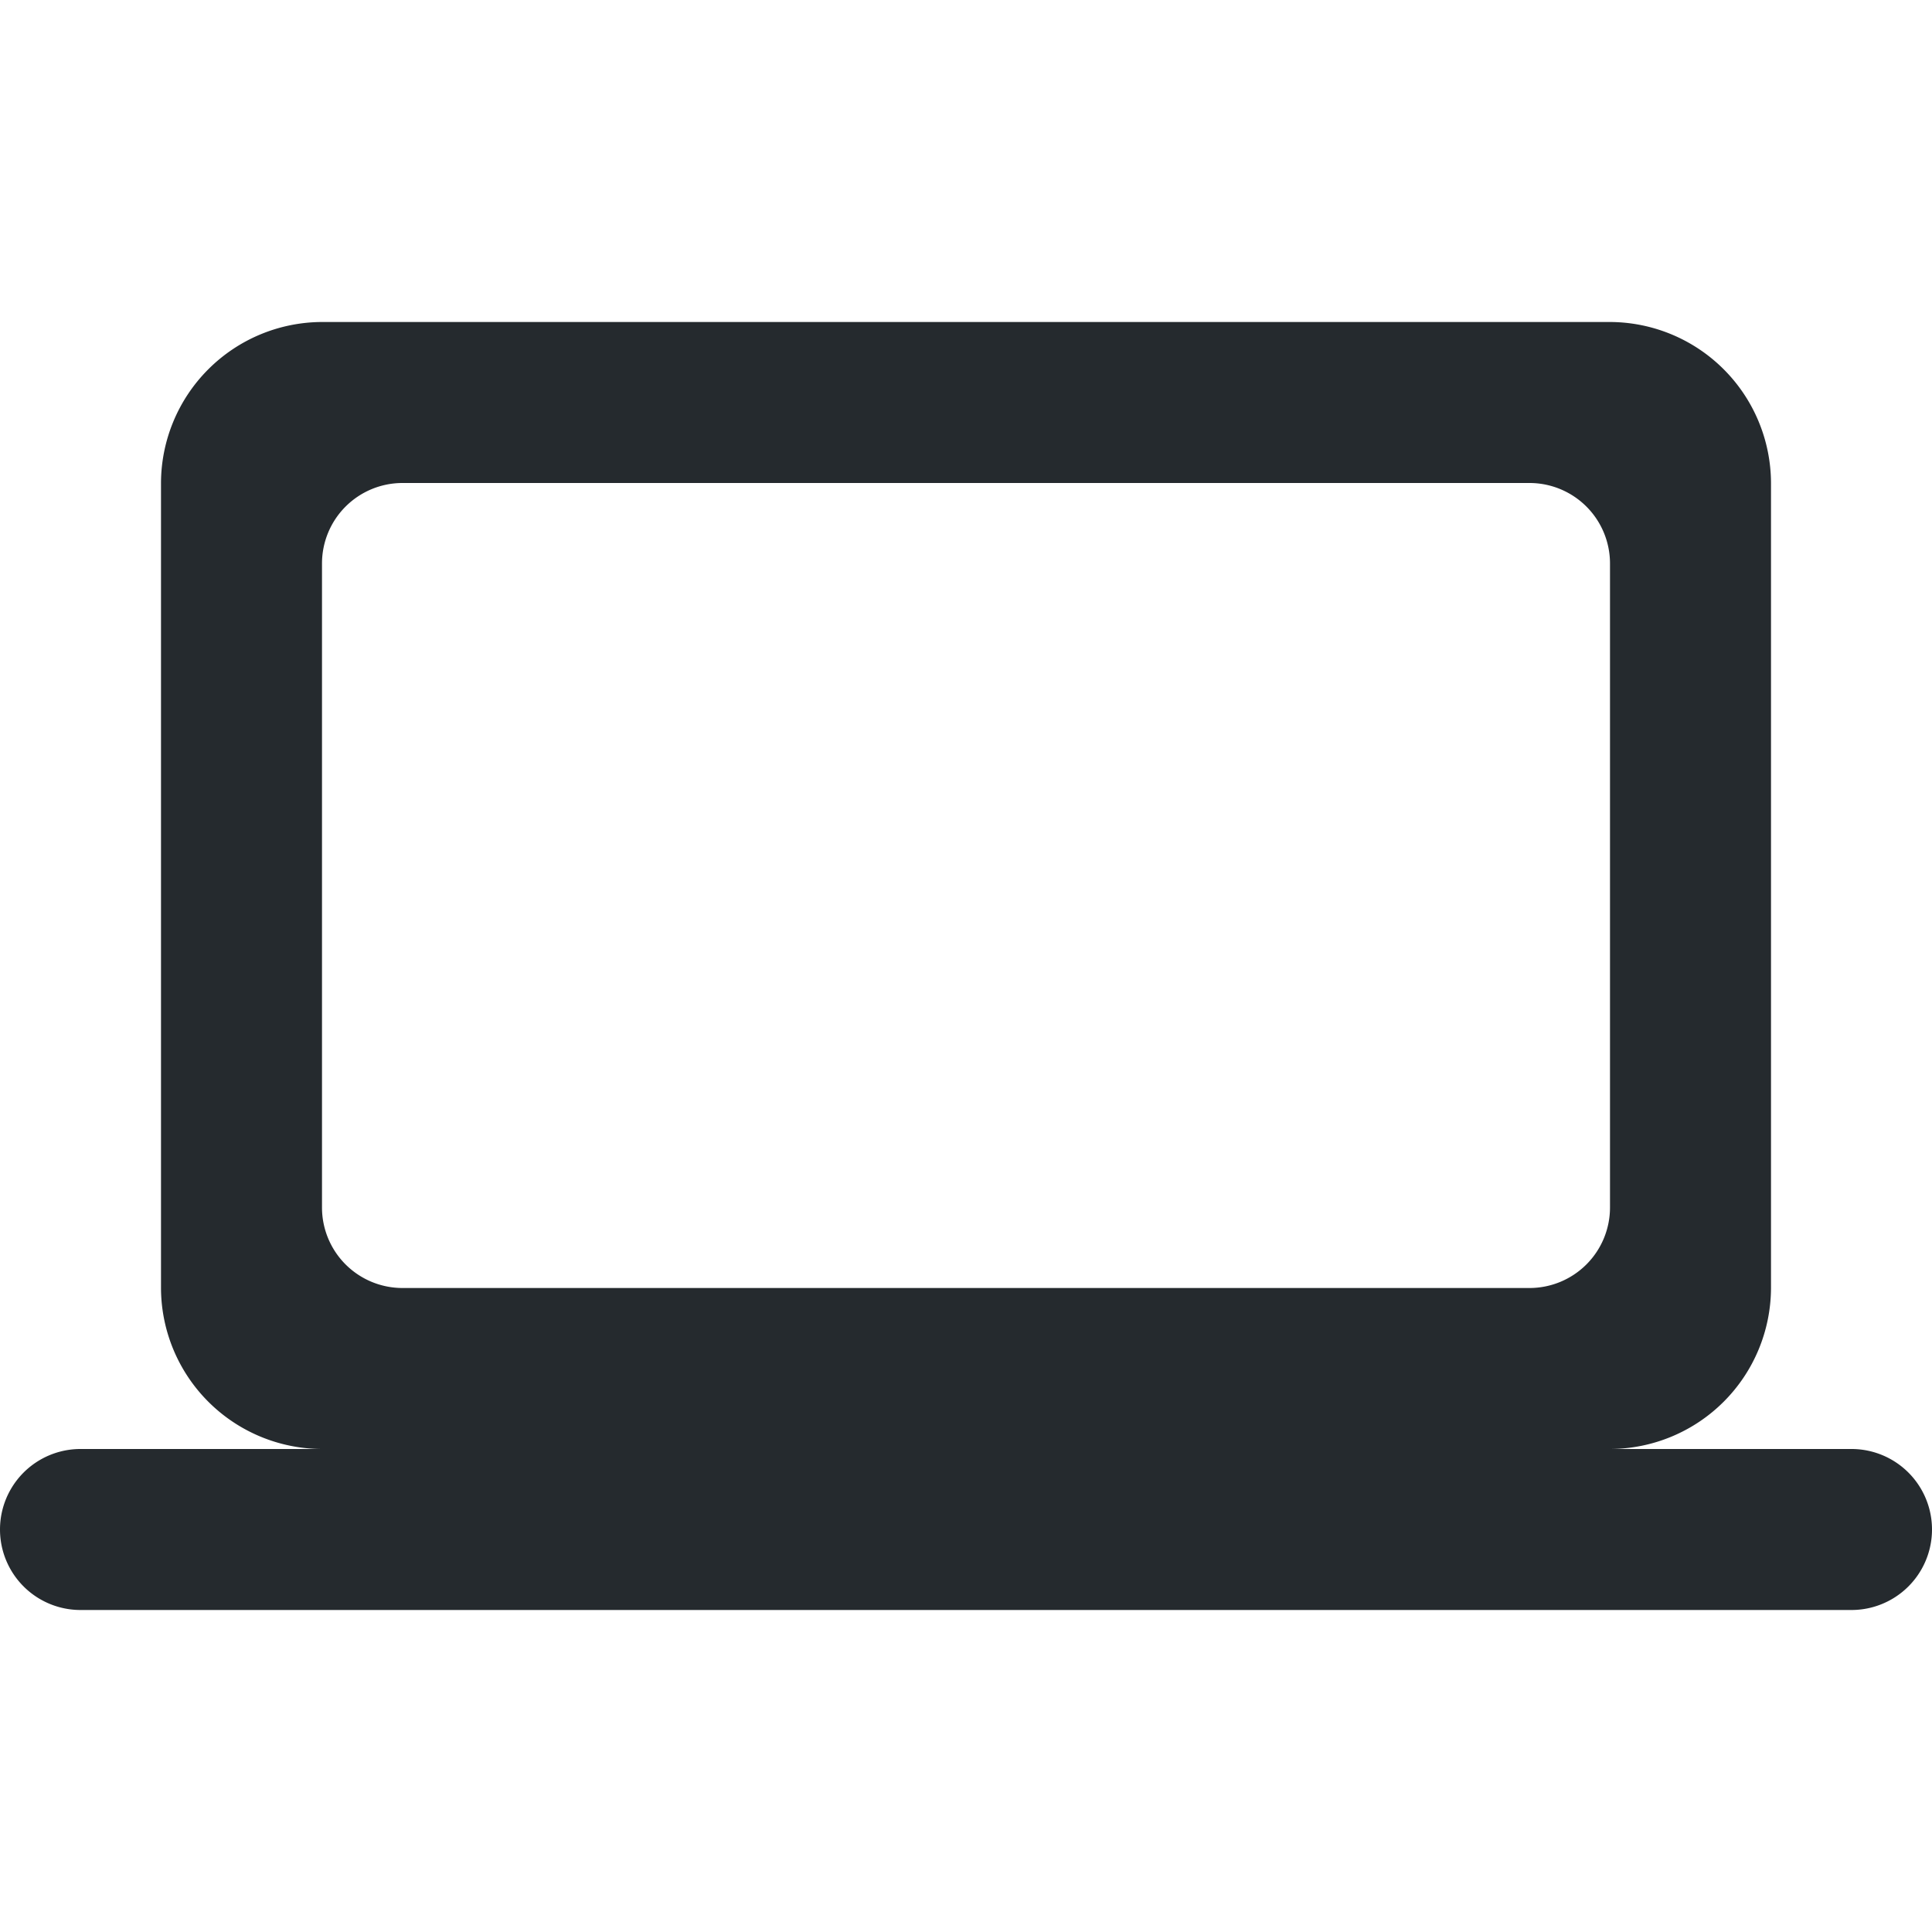
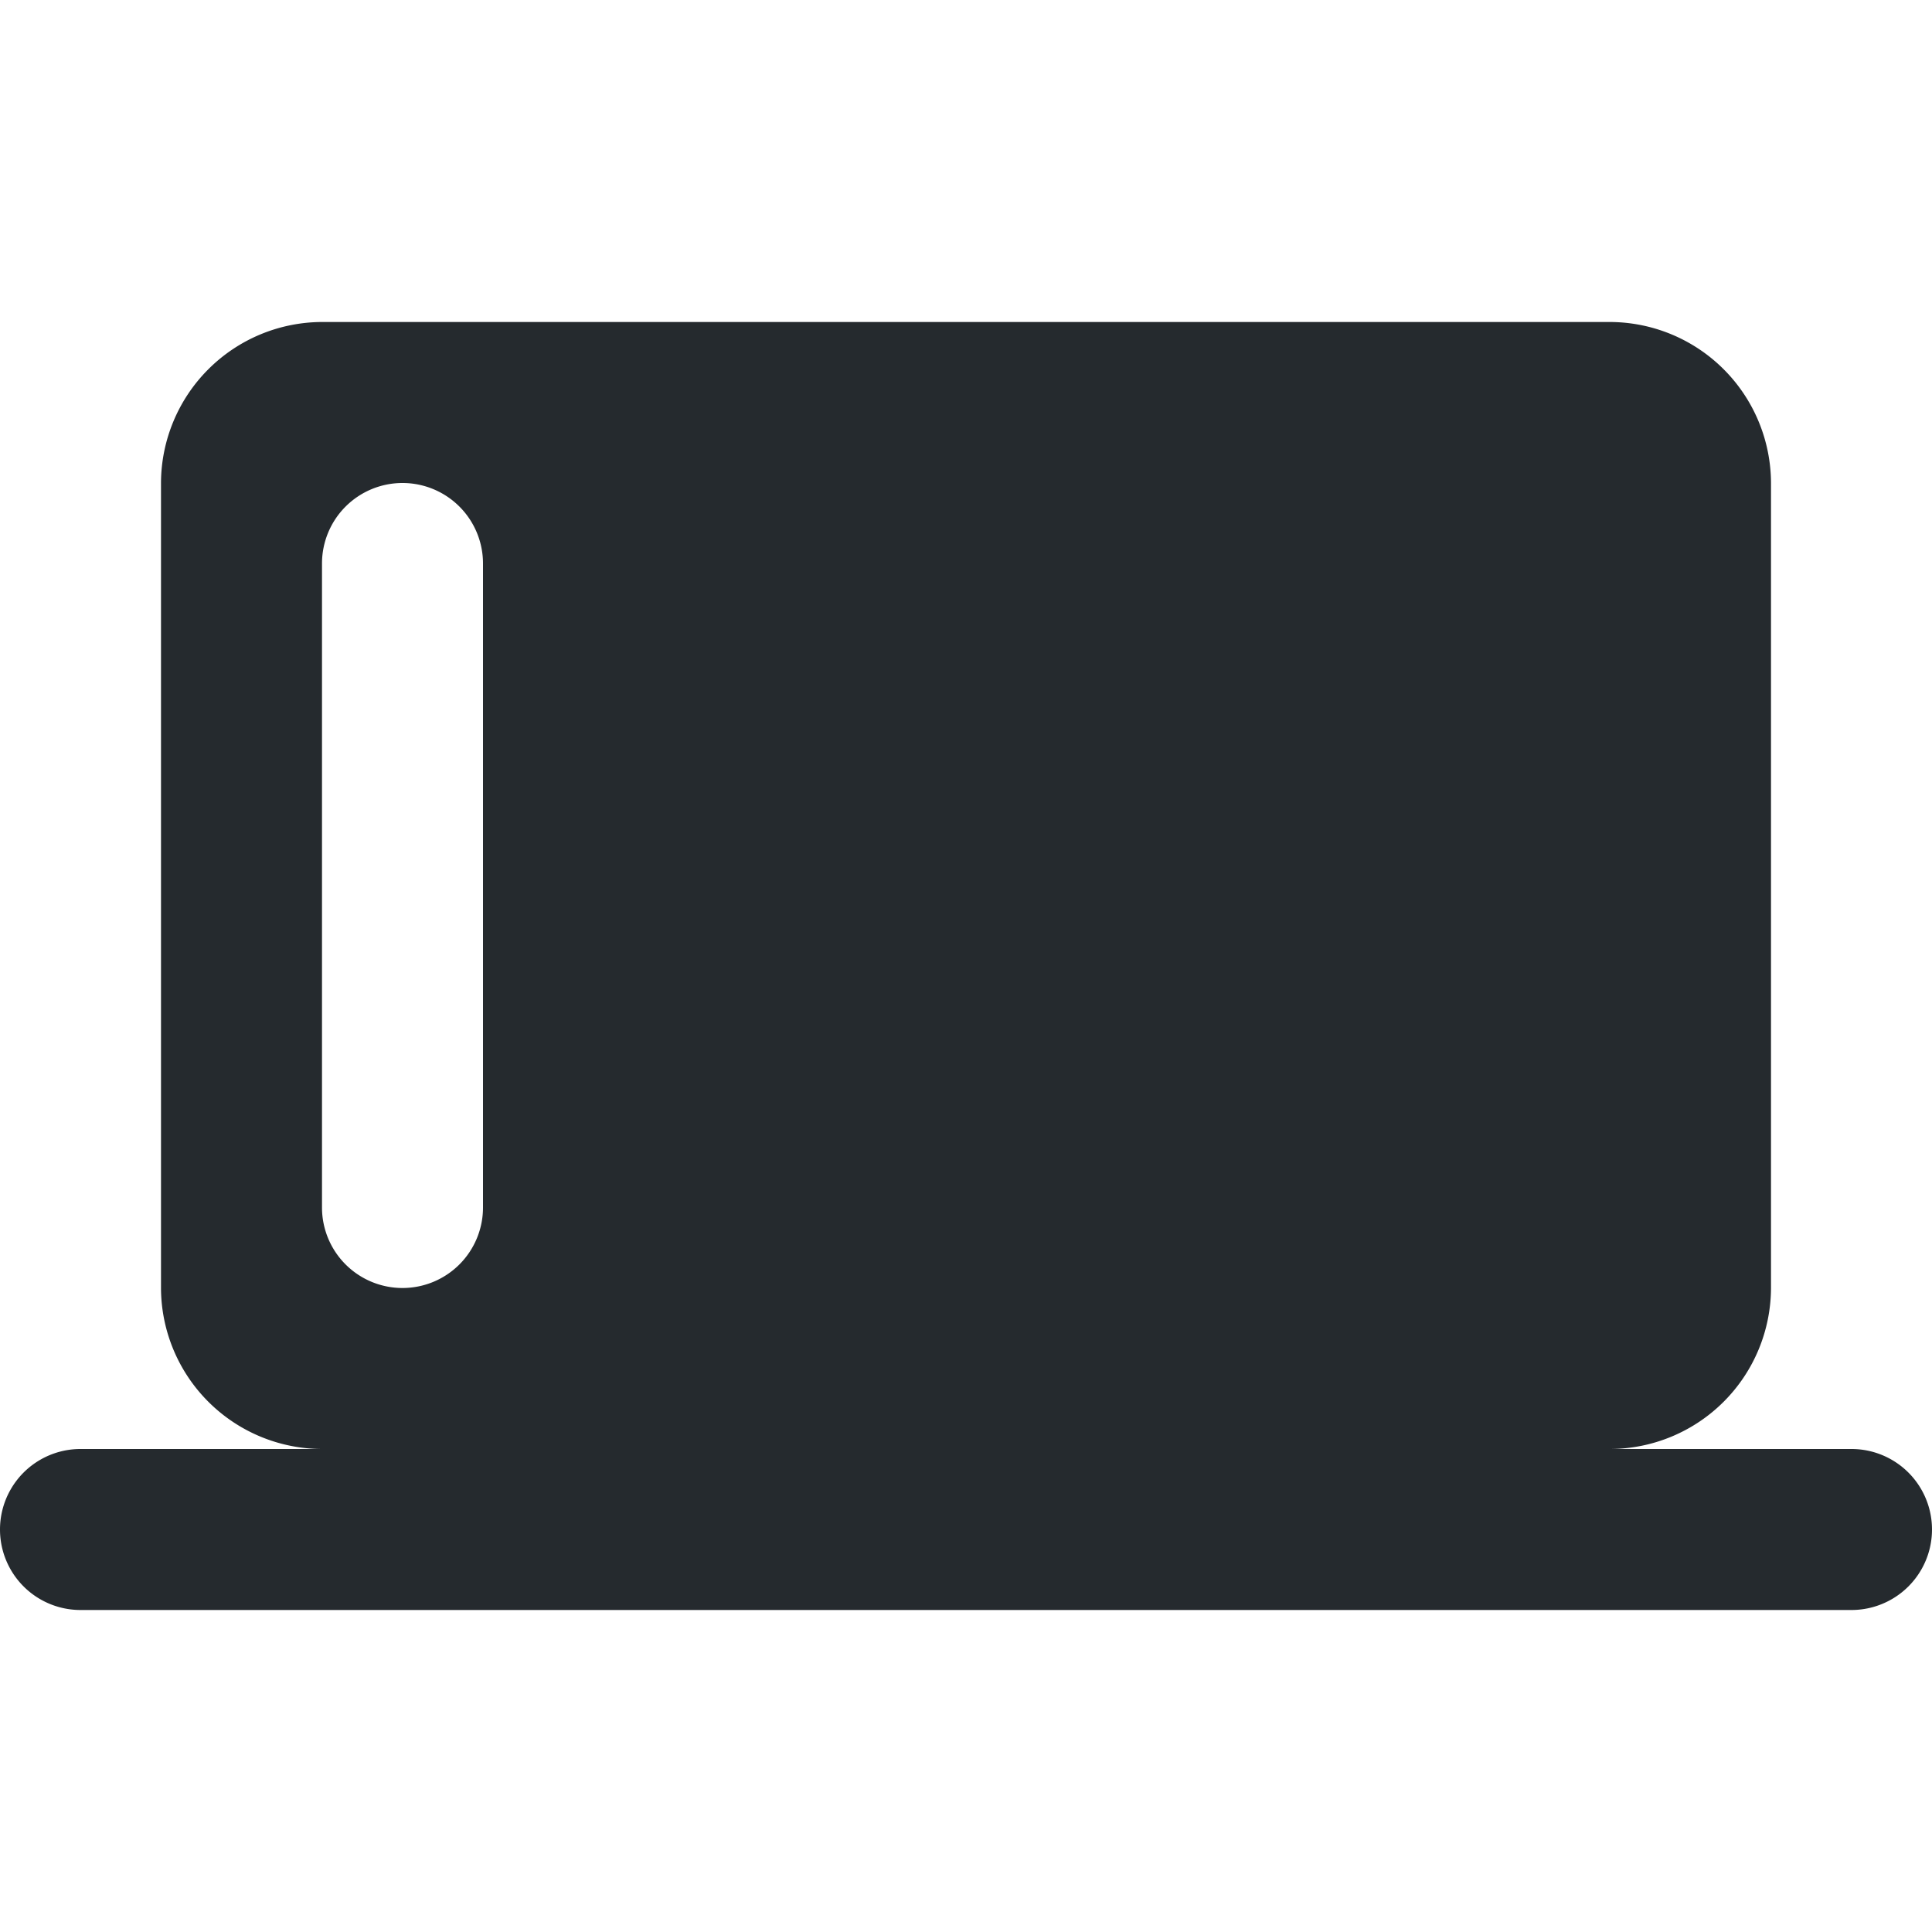
<svg xmlns="http://www.w3.org/2000/svg" id="Icon_Laptop" width="24" height="24" viewBox="0 0 24 24">
-   <rect id="Rectangle_1255" data-name="Rectangle 1255" width="24" height="24" fill="none" />
-   <path id="laptop_black_24dp_1_" data-name="laptop_black_24dp (1)" d="M20,18a2.006,2.006,0,0,0,2-2V6a2.006,2.006,0,0,0-2-2H4A2.006,2.006,0,0,0,2,6V16a2.006,2.006,0,0,0,2,2H1a1,1,0,0,0,0,2H23a1,1,0,0,0,0-2ZM5,6H19a1,1,0,0,1,1,1v8a1,1,0,0,1-1,1H5a1,1,0,0,1-1-1V7A1,1,0,0,1,5,6Z" fill="#252a2e" />
+   <path id="laptop_black_24dp_1_" data-name="laptop_black_24dp (1)" d="M20,18a2.006,2.006,0,0,0,2-2V6a2.006,2.006,0,0,0-2-2H4A2.006,2.006,0,0,0,2,6V16a2.006,2.006,0,0,0,2,2H1a1,1,0,0,0,0,2H23a1,1,0,0,0,0-2ZM5,6a1,1,0,0,1,1,1v8a1,1,0,0,1-1,1H5a1,1,0,0,1-1-1V7A1,1,0,0,1,5,6Z" fill="#252a2e" />
</svg>